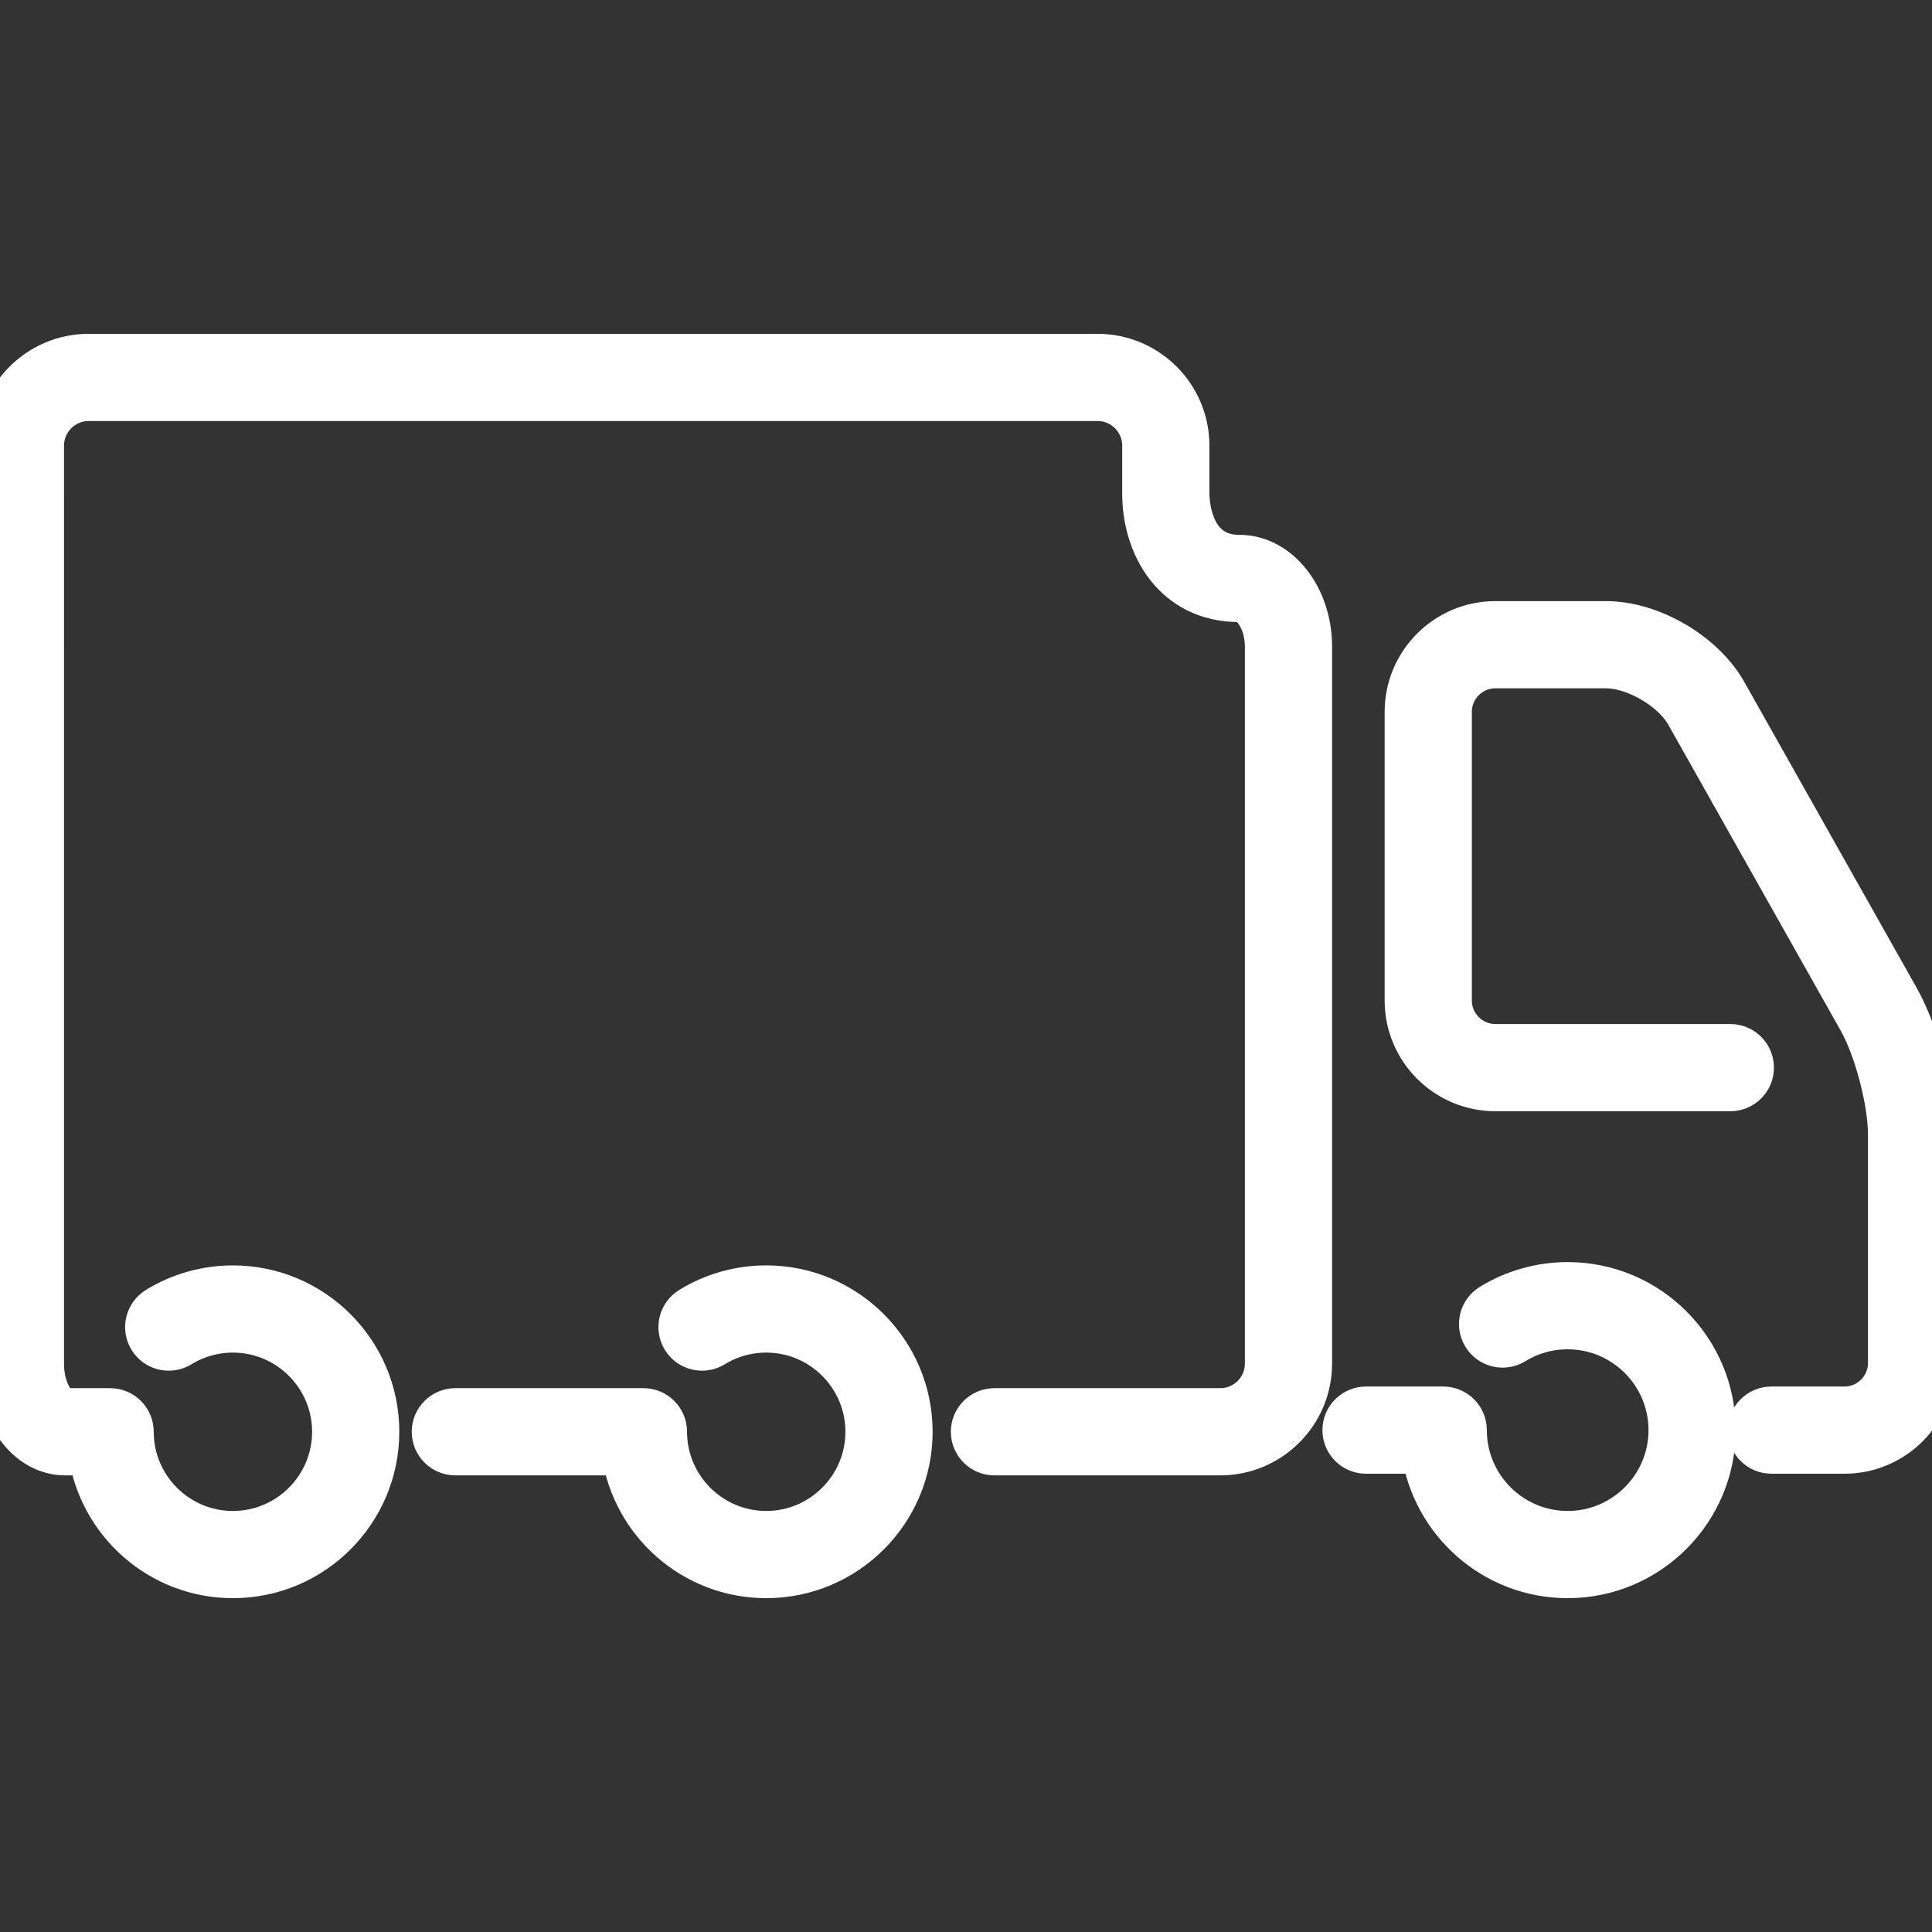
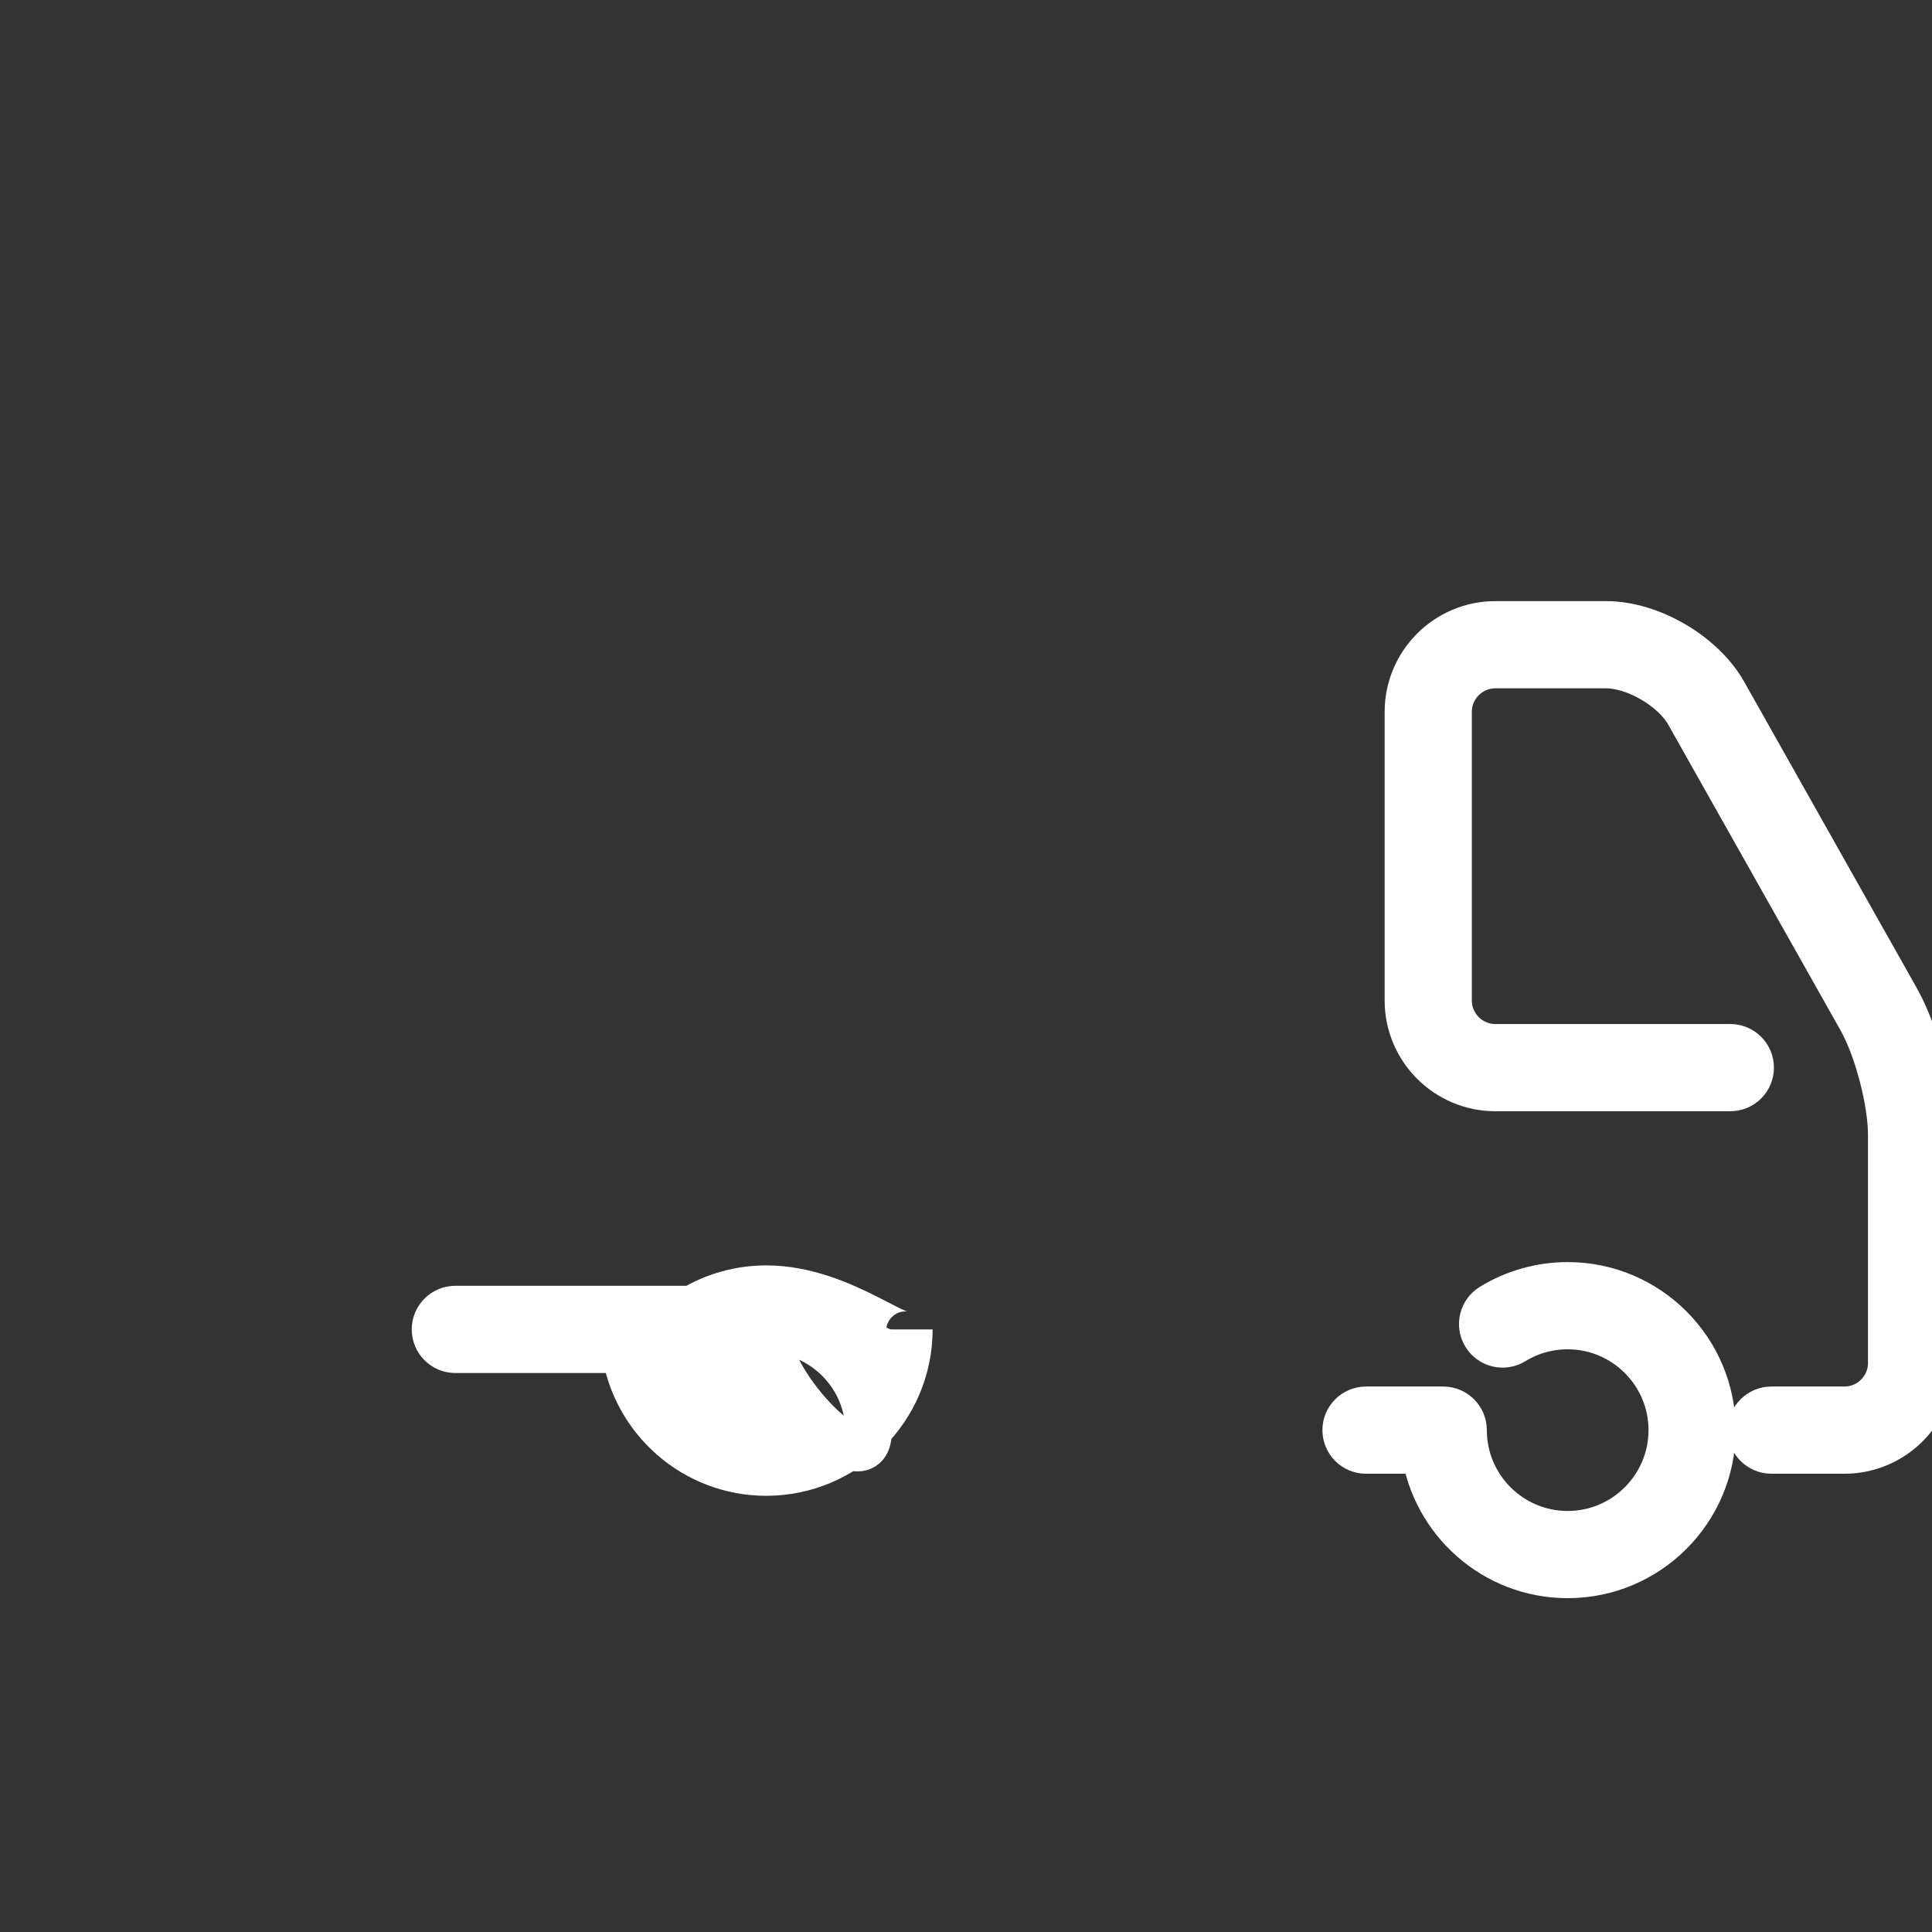
<svg xmlns="http://www.w3.org/2000/svg" fill="#ffffff" version="1.1" id="Capa_1" viewBox="0 0 413.6 413.599" xml:space="preserve" stroke="#ffffff" stroke-width="9.926">
  <rect x="0" y="0" width="413.6" height="413.599" fill="#333333" stroke="none" />
  <g id="SVGRepo_bgCarrier" stroke-width="0" />
  <g id="SVGRepo_tracerCarrier" stroke-linecap="round" stroke-linejoin="round" />
  <g id="SVGRepo_iconCarrier">
    <g>
      <g>
-         <path d="M164.033,275.857c-5.676,0-11.219,1.562-16.031,4.521c-2.058,1.264-2.7,3.955-1.436,6.012 c1.261,2.058,3.955,2.701,6.011,1.436c3.436-2.11,7.396-3.227,11.455-3.227c12.084,0,21.915,9.831,21.915,21.913 c0,12.085-9.831,21.915-21.915,21.915s-21.915-9.83-21.915-21.915c0-2.415-1.957-4.371-4.371-4.371H97.479 c-2.413,0-4.371,1.956-4.371,4.371s1.958,4.372,4.371,4.372h36.245c2.133,14.834,14.893,26.286,30.31,26.286 c16.905,0,30.658-13.753,30.658-30.658C194.691,289.61,180.938,275.857,164.033,275.857z" />
-         <path d="M265.331,119.467c-11.061,0-11.383-12.328-11.383-13.733V95.403c0-10.461-8.512-18.974-18.974-18.974H18.974 C8.512,76.429,0,84.941,0,95.403v196.506c0,10.641,6.137,18.976,13.973,18.976h5.58c2.131,14.837,14.891,26.286,30.308,26.286 c16.905,0,30.659-13.752,30.659-30.657s-13.754-30.656-30.659-30.656c-5.674,0-11.219,1.563-16.031,4.521 c-2.057,1.264-2.7,3.957-1.436,6.012c1.262,2.056,3.955,2.699,6.013,1.436c3.434-2.109,7.395-3.227,11.453-3.227 c12.084,0,21.917,9.832,21.917,21.913c0,12.083-9.832,21.915-21.917,21.915c-12.083,0-21.915-9.832-21.915-21.915 c0-2.415-1.957-4.371-4.371-4.371h-9.602c-2.133,0-5.23-3.985-5.23-10.232V95.403c0-5.641,4.59-10.231,10.231-10.231h216.001 c5.641,0,10.23,4.59,10.23,10.231v10.331c0,10.826,6.301,22.476,20.126,22.476c2.895,0,6.135,4.375,6.135,10.233v153.466 c0,5.644-4.59,10.233-10.233,10.233h-48.344c-2.415,0-4.372,1.956-4.372,4.371s1.957,4.371,4.372,4.371h48.344 c10.464,0,18.976-8.512,18.976-18.976V138.442C280.207,127.979,273.534,119.467,265.331,119.467z" />
+         <path d="M164.033,275.857c-5.676,0-11.219,1.562-16.031,4.521c-2.058,1.264-2.7,3.955-1.436,6.012 c1.261,2.058,3.955,2.701,6.011,1.436c3.436-2.11,7.396-3.227,11.455-3.227c12.084,0,21.915,9.831,21.915,21.913 s-21.915-9.83-21.915-21.915c0-2.415-1.957-4.371-4.371-4.371H97.479 c-2.413,0-4.371,1.956-4.371,4.371s1.958,4.372,4.371,4.372h36.245c2.133,14.834,14.893,26.286,30.31,26.286 c16.905,0,30.658-13.753,30.658-30.658C194.691,289.61,180.938,275.857,164.033,275.857z" />
        <path d="M405.981,213.888l-36.905-65.491c-4.662-8.269-15.746-14.746-25.233-14.746h-23.715c-10.334,0-18.742,8.407-18.742,18.743 v61.791c0,10.336,8.408,18.743,18.742,18.743h50.298c2.415,0,4.371-1.957,4.371-4.372c0-2.414-1.956-4.371-4.371-4.371h-50.298 c-5.515,0-10-4.486-10-10v-61.791c0-5.515,4.483-10,10-10h23.715c6.293,0,14.525,4.812,17.614,10.295l36.909,65.491 c3.519,6.246,6.491,17.581,6.491,24.748v48.86c0,5.513-4.487,10-10.002,10h-15.634c-2.415,0-4.372,1.957-4.372,4.371 c0,2.415,1.957,4.372,4.372,4.372h15.634c10.334,0,18.744-8.409,18.744-18.743v-48.86 C413.6,234.229,410.253,221.473,405.981,213.888z" />
        <path d="M335.606,275.149c-5.74,0-11.348,1.581-16.218,4.572c-2.059,1.265-2.701,3.956-1.438,6.014 c1.263,2.057,3.955,2.7,6.014,1.436c3.49-2.146,7.517-3.278,11.64-3.278c12.278,0,22.269,9.989,22.269,22.268 c0,12.277-9.99,22.267-22.269,22.267c-12.28,0-22.268-9.989-22.268-22.267c0-2.416-1.957-4.371-4.372-4.371h-16.527 c-2.414,0-4.371,1.955-4.371,4.371c0,2.415,1.957,4.372,4.371,4.372h12.501c2.135,15.032,15.052,26.638,30.666,26.638 c17.1,0,31.011-13.912,31.011-31.01C366.617,289.061,352.706,275.149,335.606,275.149z" />
      </g>
    </g>
  </g>
</svg>